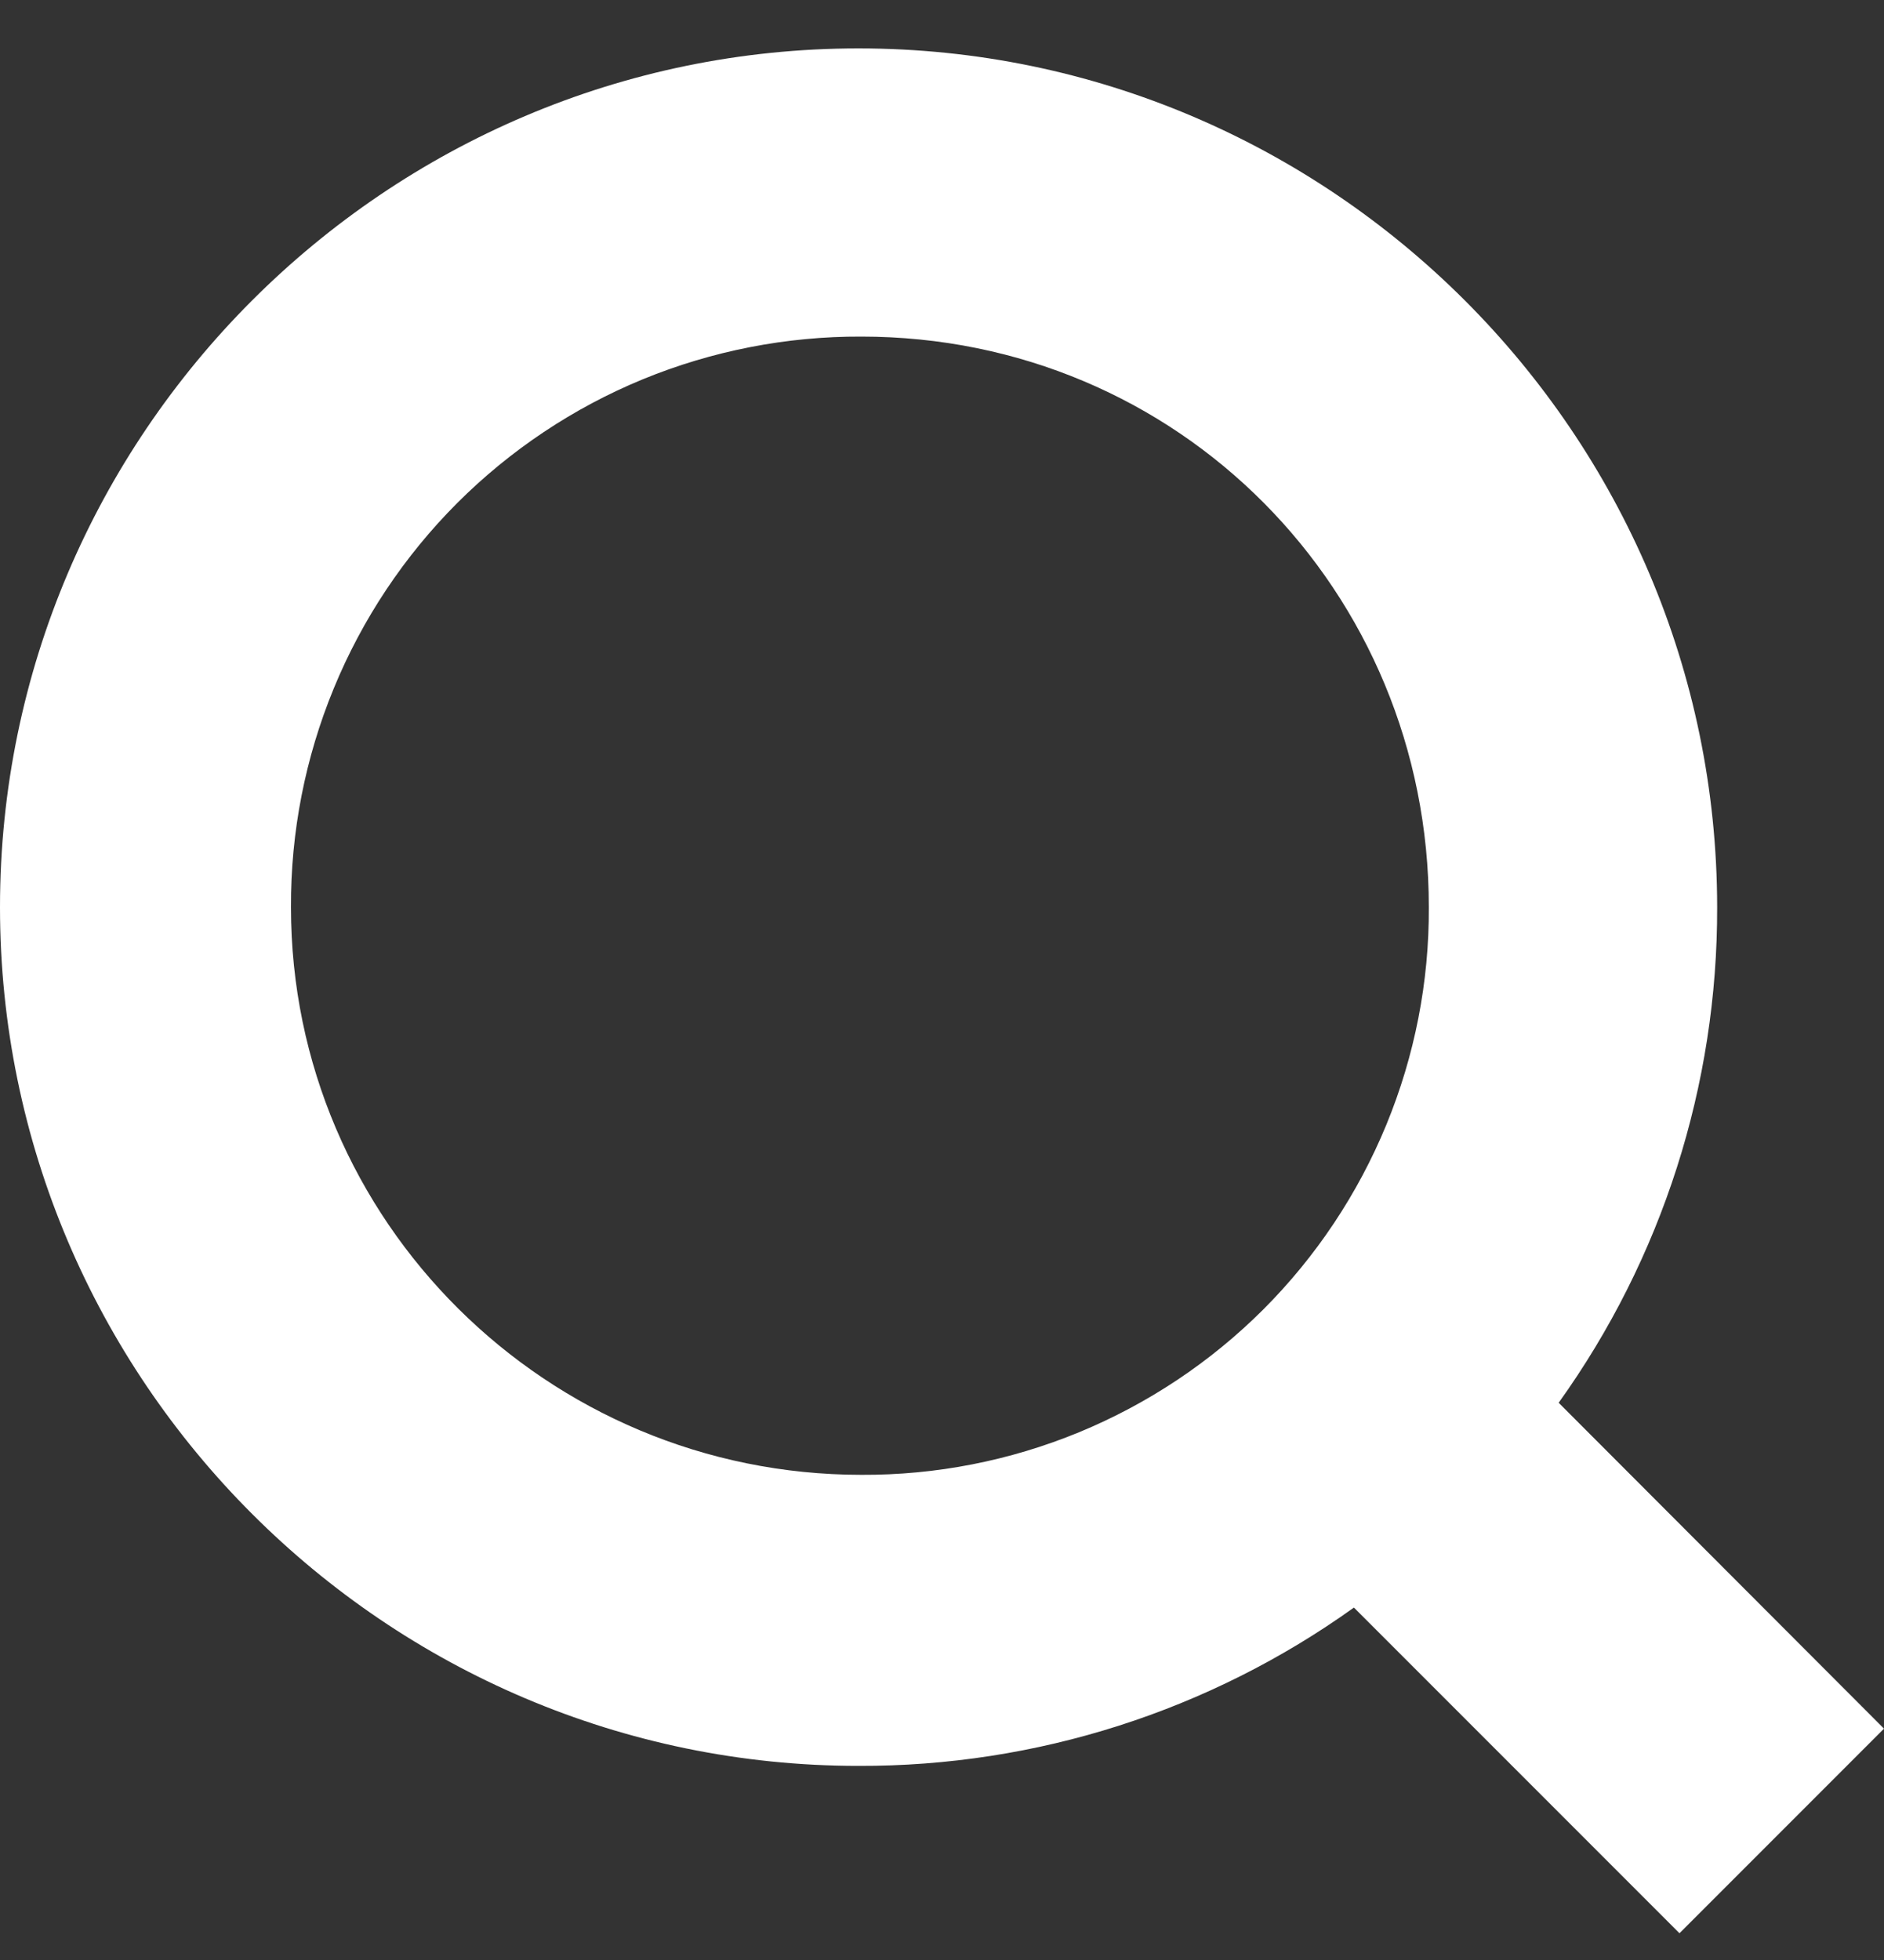
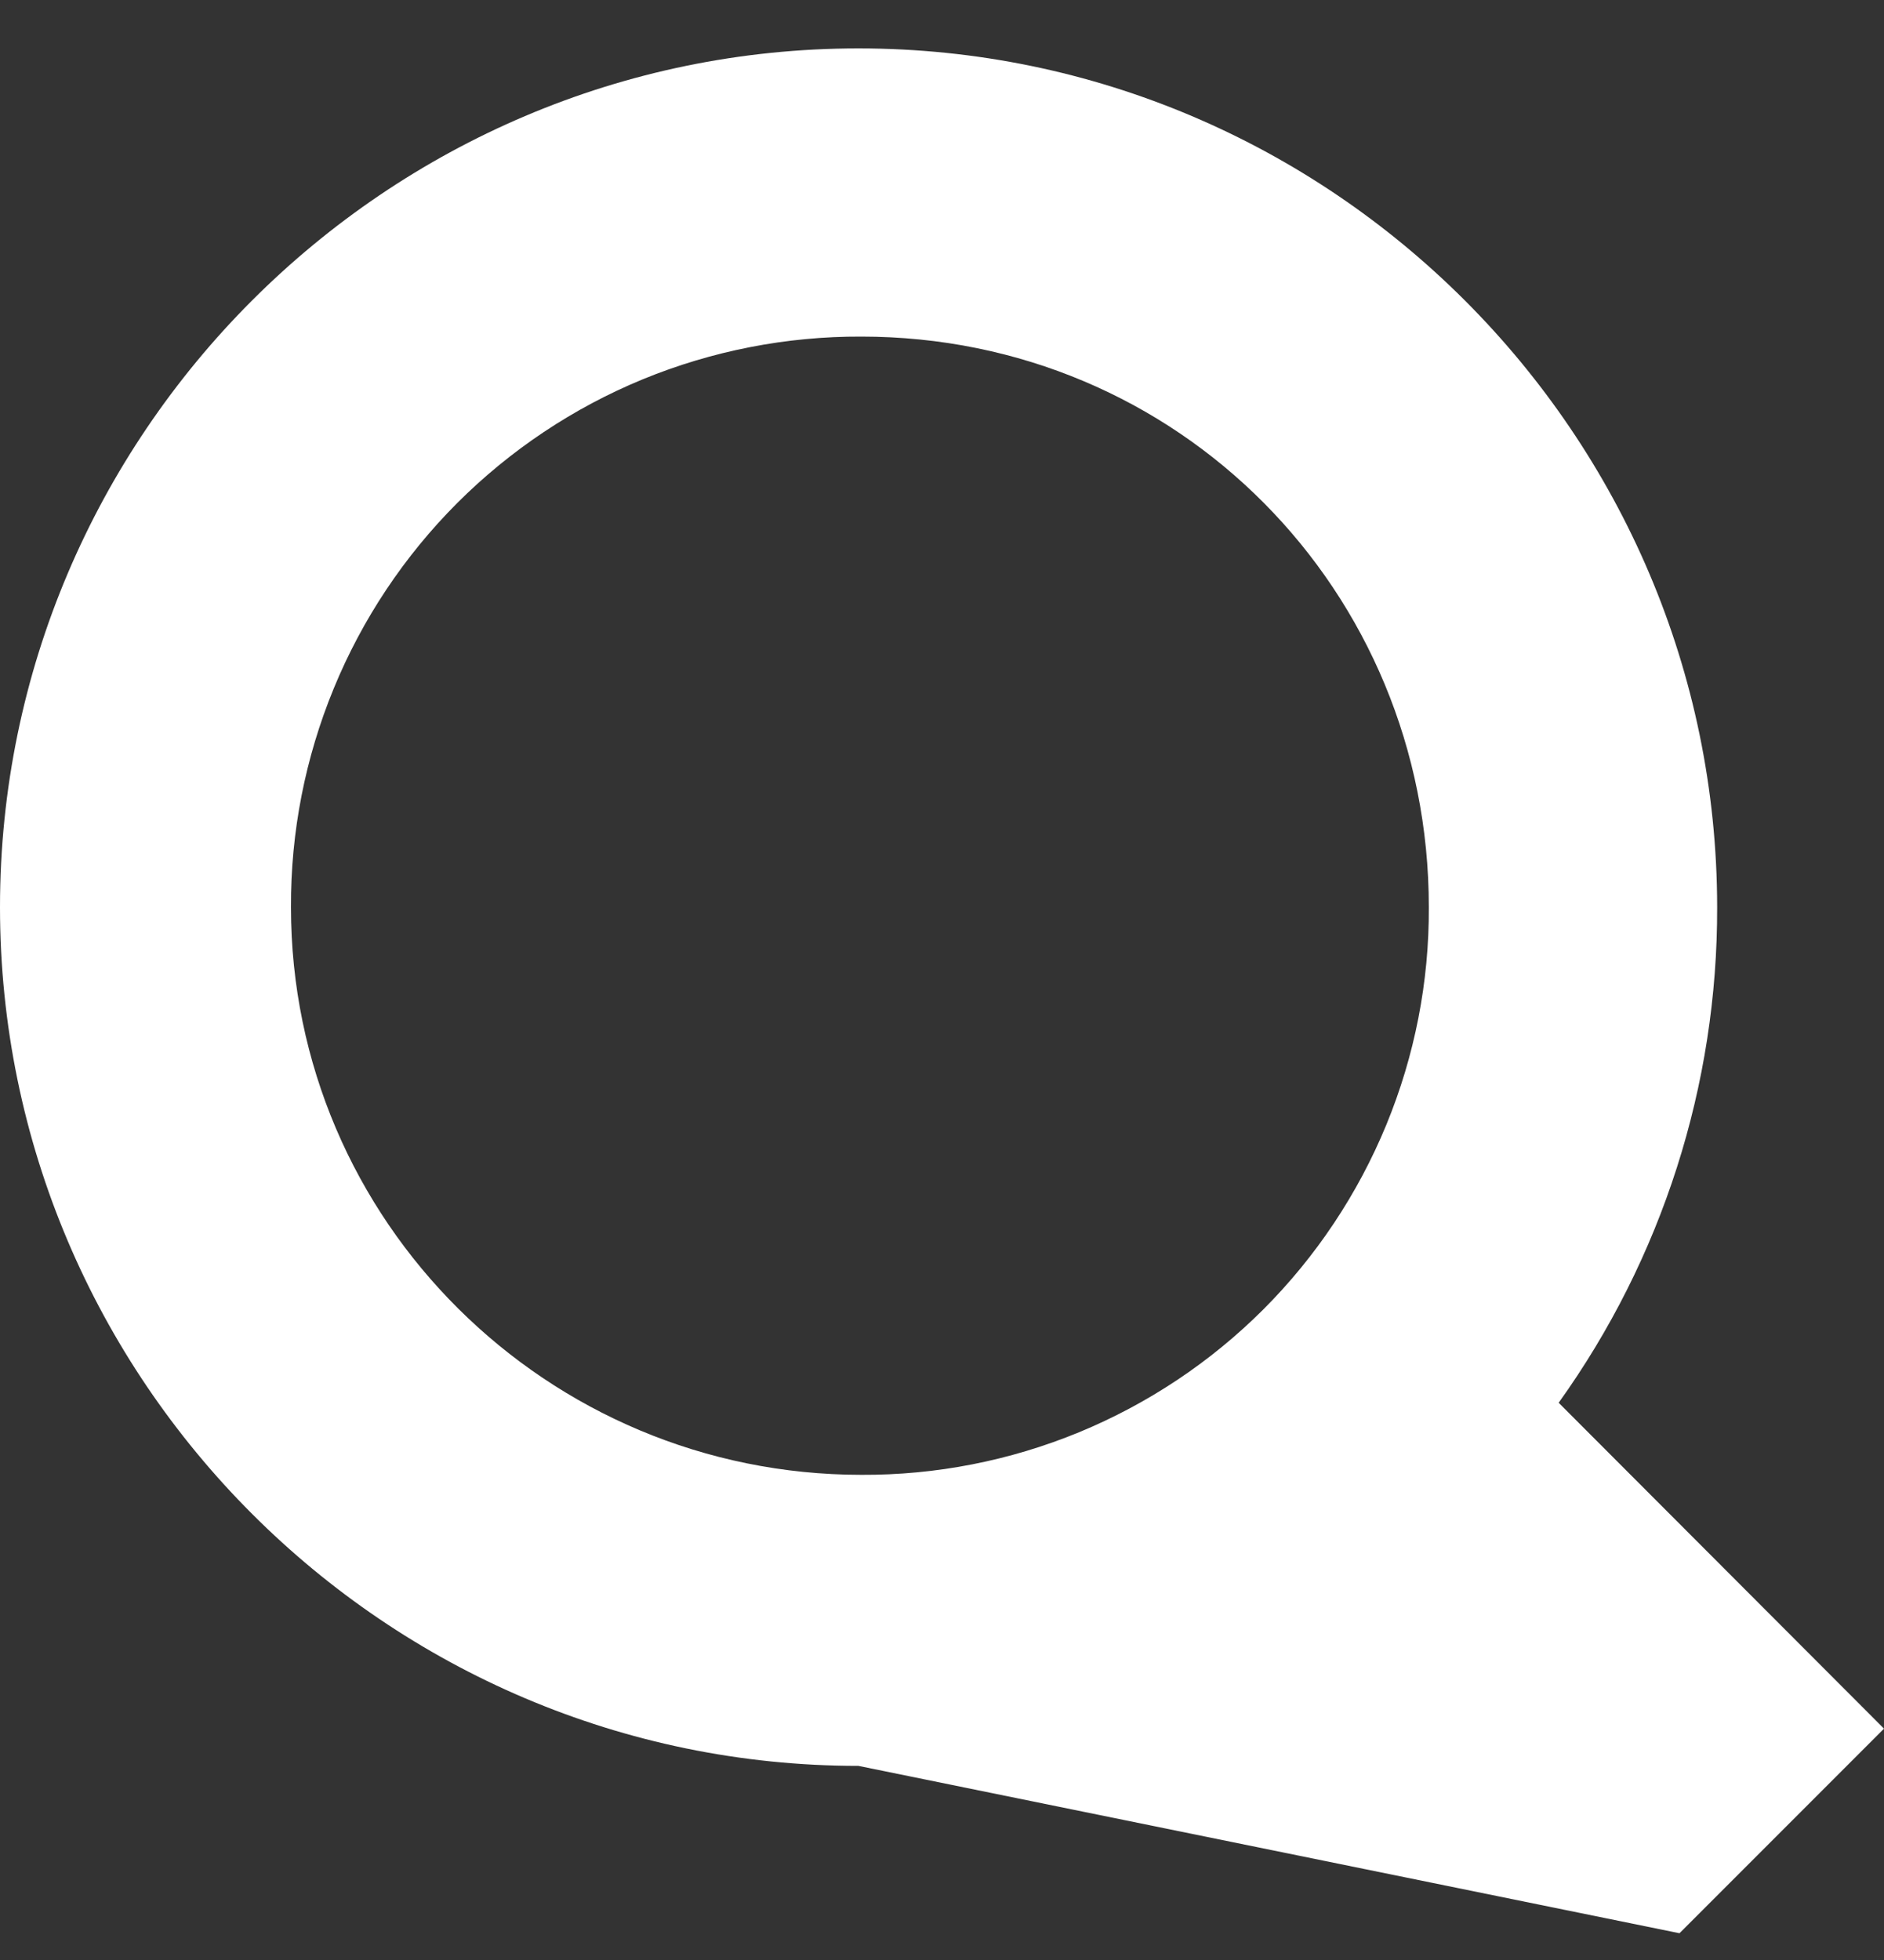
<svg xmlns="http://www.w3.org/2000/svg" width="25" height="26" viewBox="0 0 25 26" fill="none">
  <rect x="0" y="0" width="25" height="26" fill="#333333" stroke="none" />
-   <path d="M20.683 18.608C22.057 16.692 22.792 14.392 22.786 12.034C22.783 5.762 17.661 0.642 11.391 0.642C5.122 0.642 0 5.762 0 12.034C0 18.305 5.12 23.425 11.391 23.425C13.749 23.433 16.049 22.698 17.966 21.325L22.286 25.645L25 22.931L20.683 18.608ZM3.861 12.034C3.857 11.039 4.05 10.052 4.429 9.132C4.807 8.212 5.365 7.376 6.068 6.672C6.772 5.969 7.608 5.411 8.528 5.032C9.448 4.654 10.435 4.461 11.43 4.465C15.635 4.465 18.96 7.829 18.96 12.034C18.965 13.024 18.773 14.005 18.396 14.921C18.019 15.836 17.465 16.668 16.765 17.369C16.064 18.069 15.232 18.623 14.317 19C13.401 19.377 12.42 19.569 11.43 19.564C7.263 19.564 3.861 16.2 3.861 12.034Z" fill="white" />
+   <path d="M20.683 18.608C22.057 16.692 22.792 14.392 22.786 12.034C22.783 5.762 17.661 0.642 11.391 0.642C5.122 0.642 0 5.762 0 12.034C0 18.305 5.12 23.425 11.391 23.425L22.286 25.645L25 22.931L20.683 18.608ZM3.861 12.034C3.857 11.039 4.05 10.052 4.429 9.132C4.807 8.212 5.365 7.376 6.068 6.672C6.772 5.969 7.608 5.411 8.528 5.032C9.448 4.654 10.435 4.461 11.43 4.465C15.635 4.465 18.96 7.829 18.96 12.034C18.965 13.024 18.773 14.005 18.396 14.921C18.019 15.836 17.465 16.668 16.765 17.369C16.064 18.069 15.232 18.623 14.317 19C13.401 19.377 12.42 19.569 11.43 19.564C7.263 19.564 3.861 16.2 3.861 12.034Z" fill="white" />
</svg>